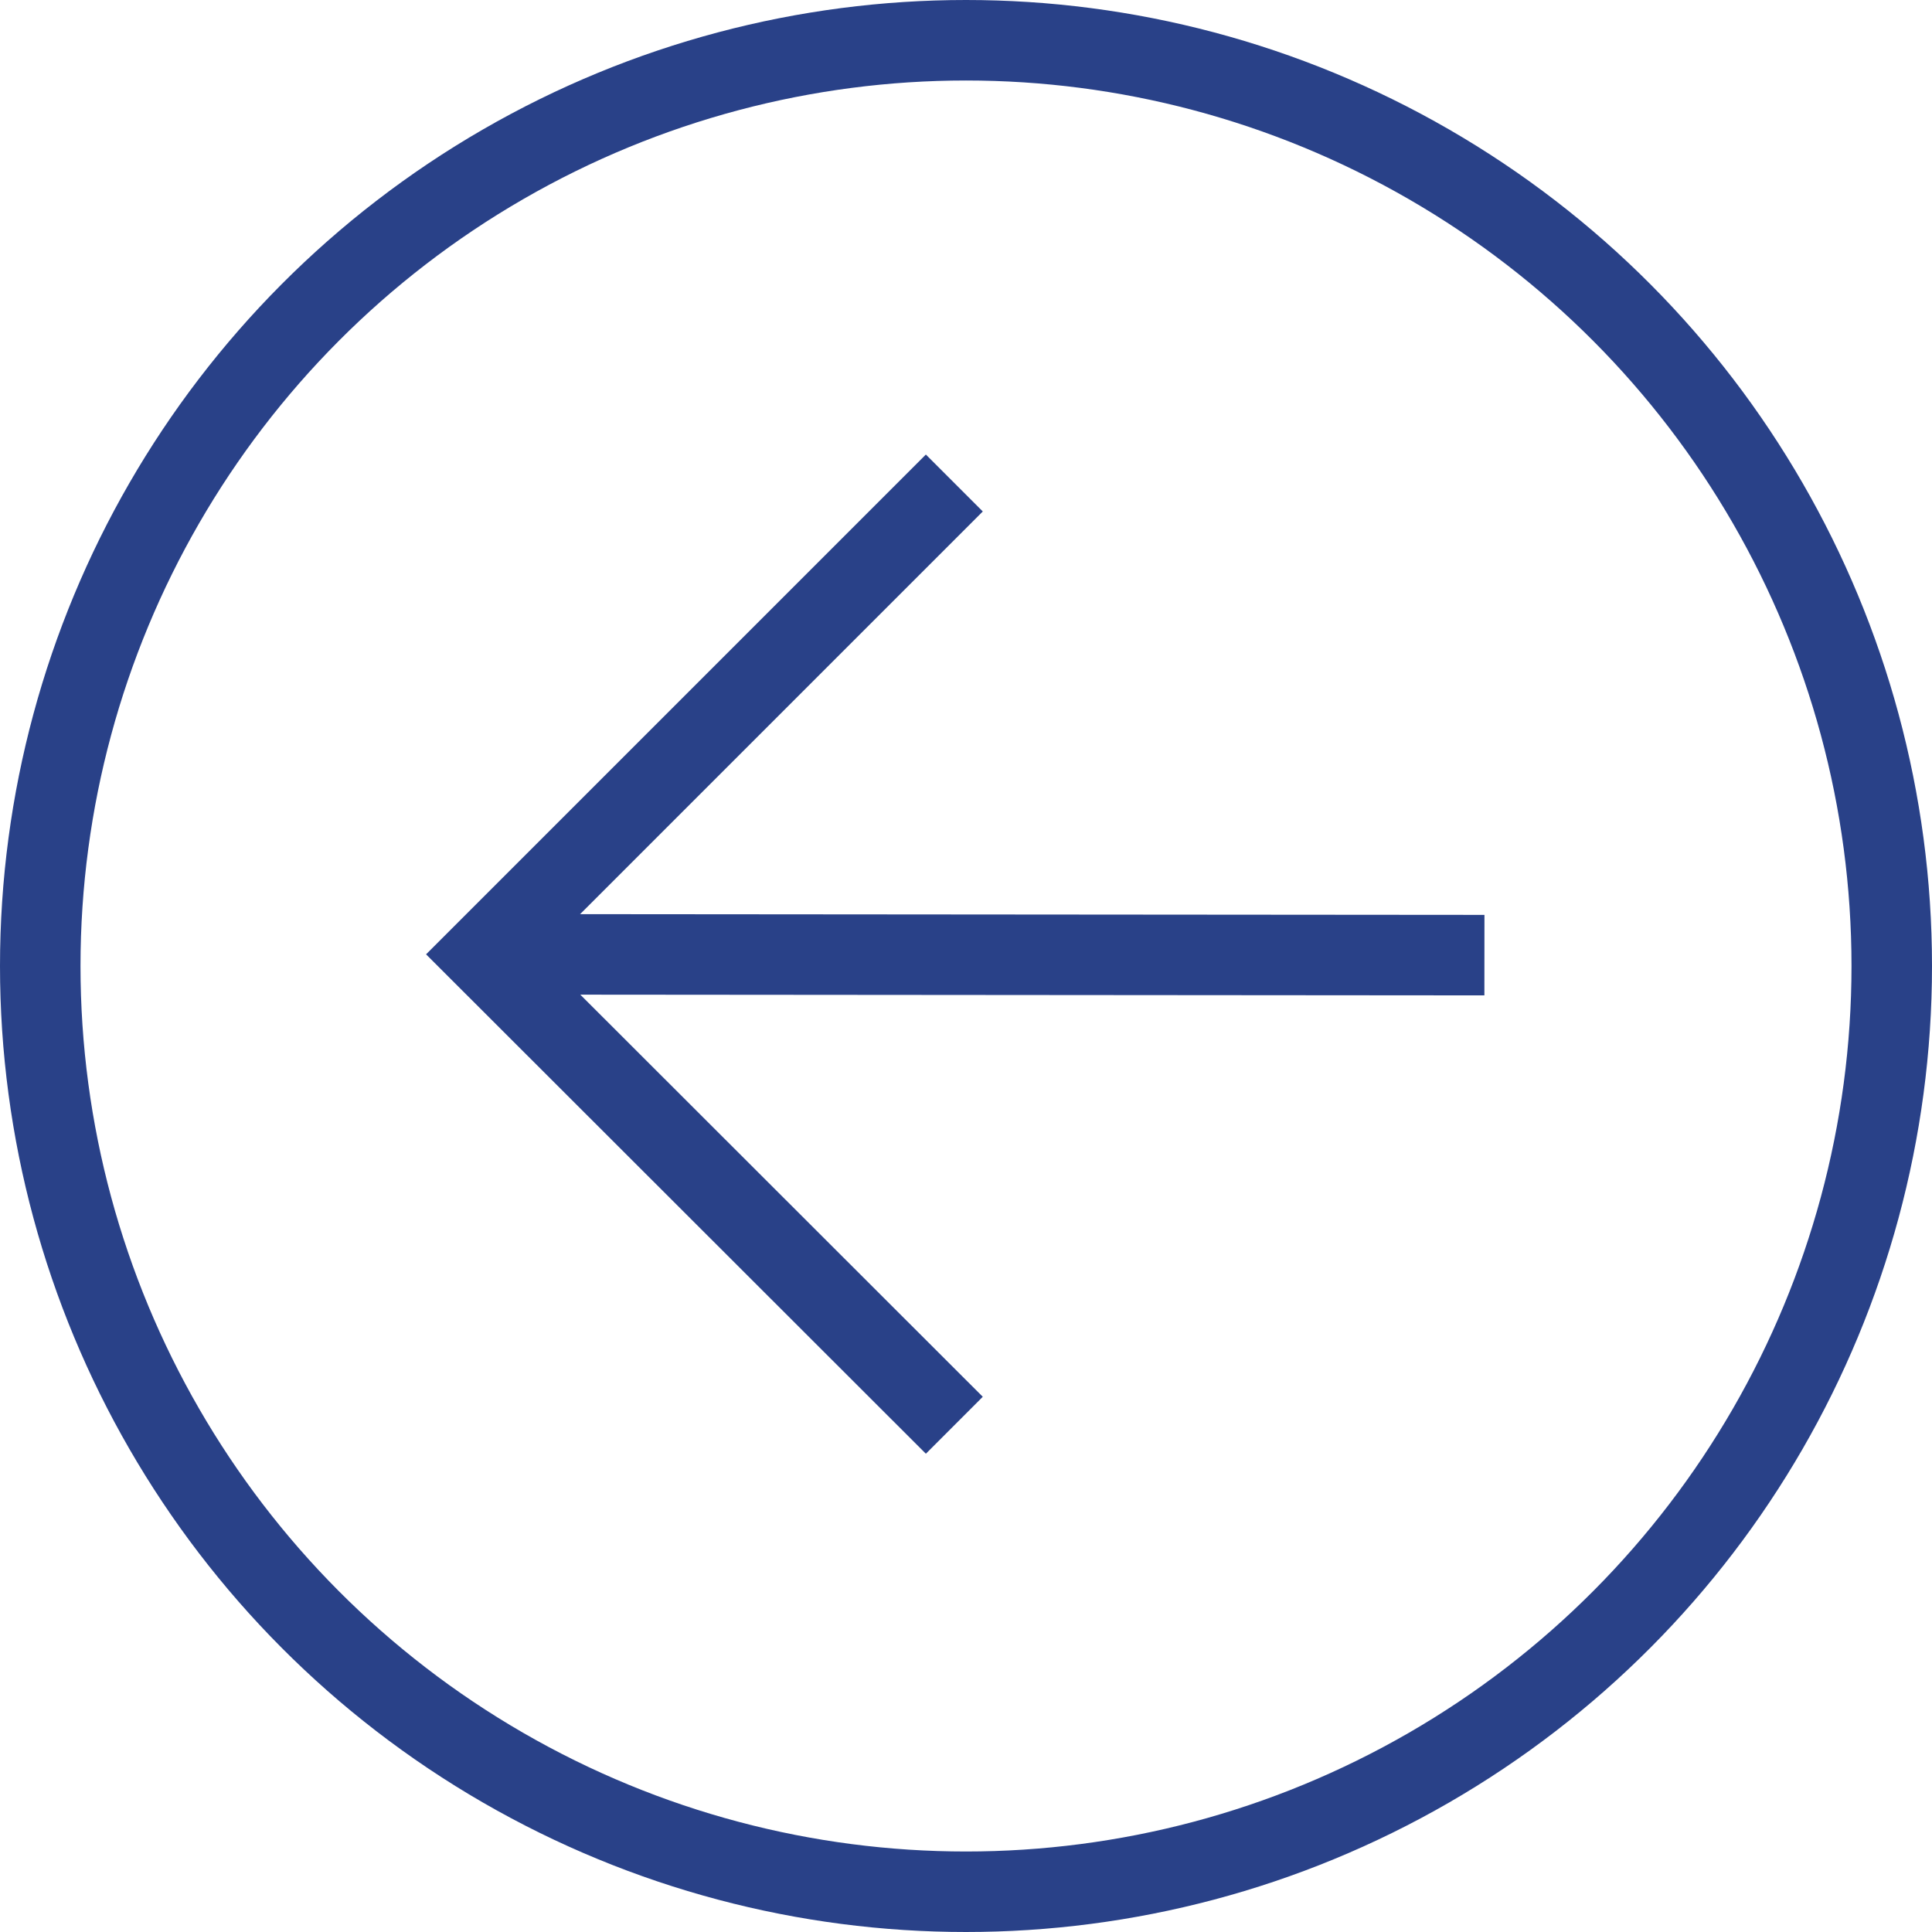
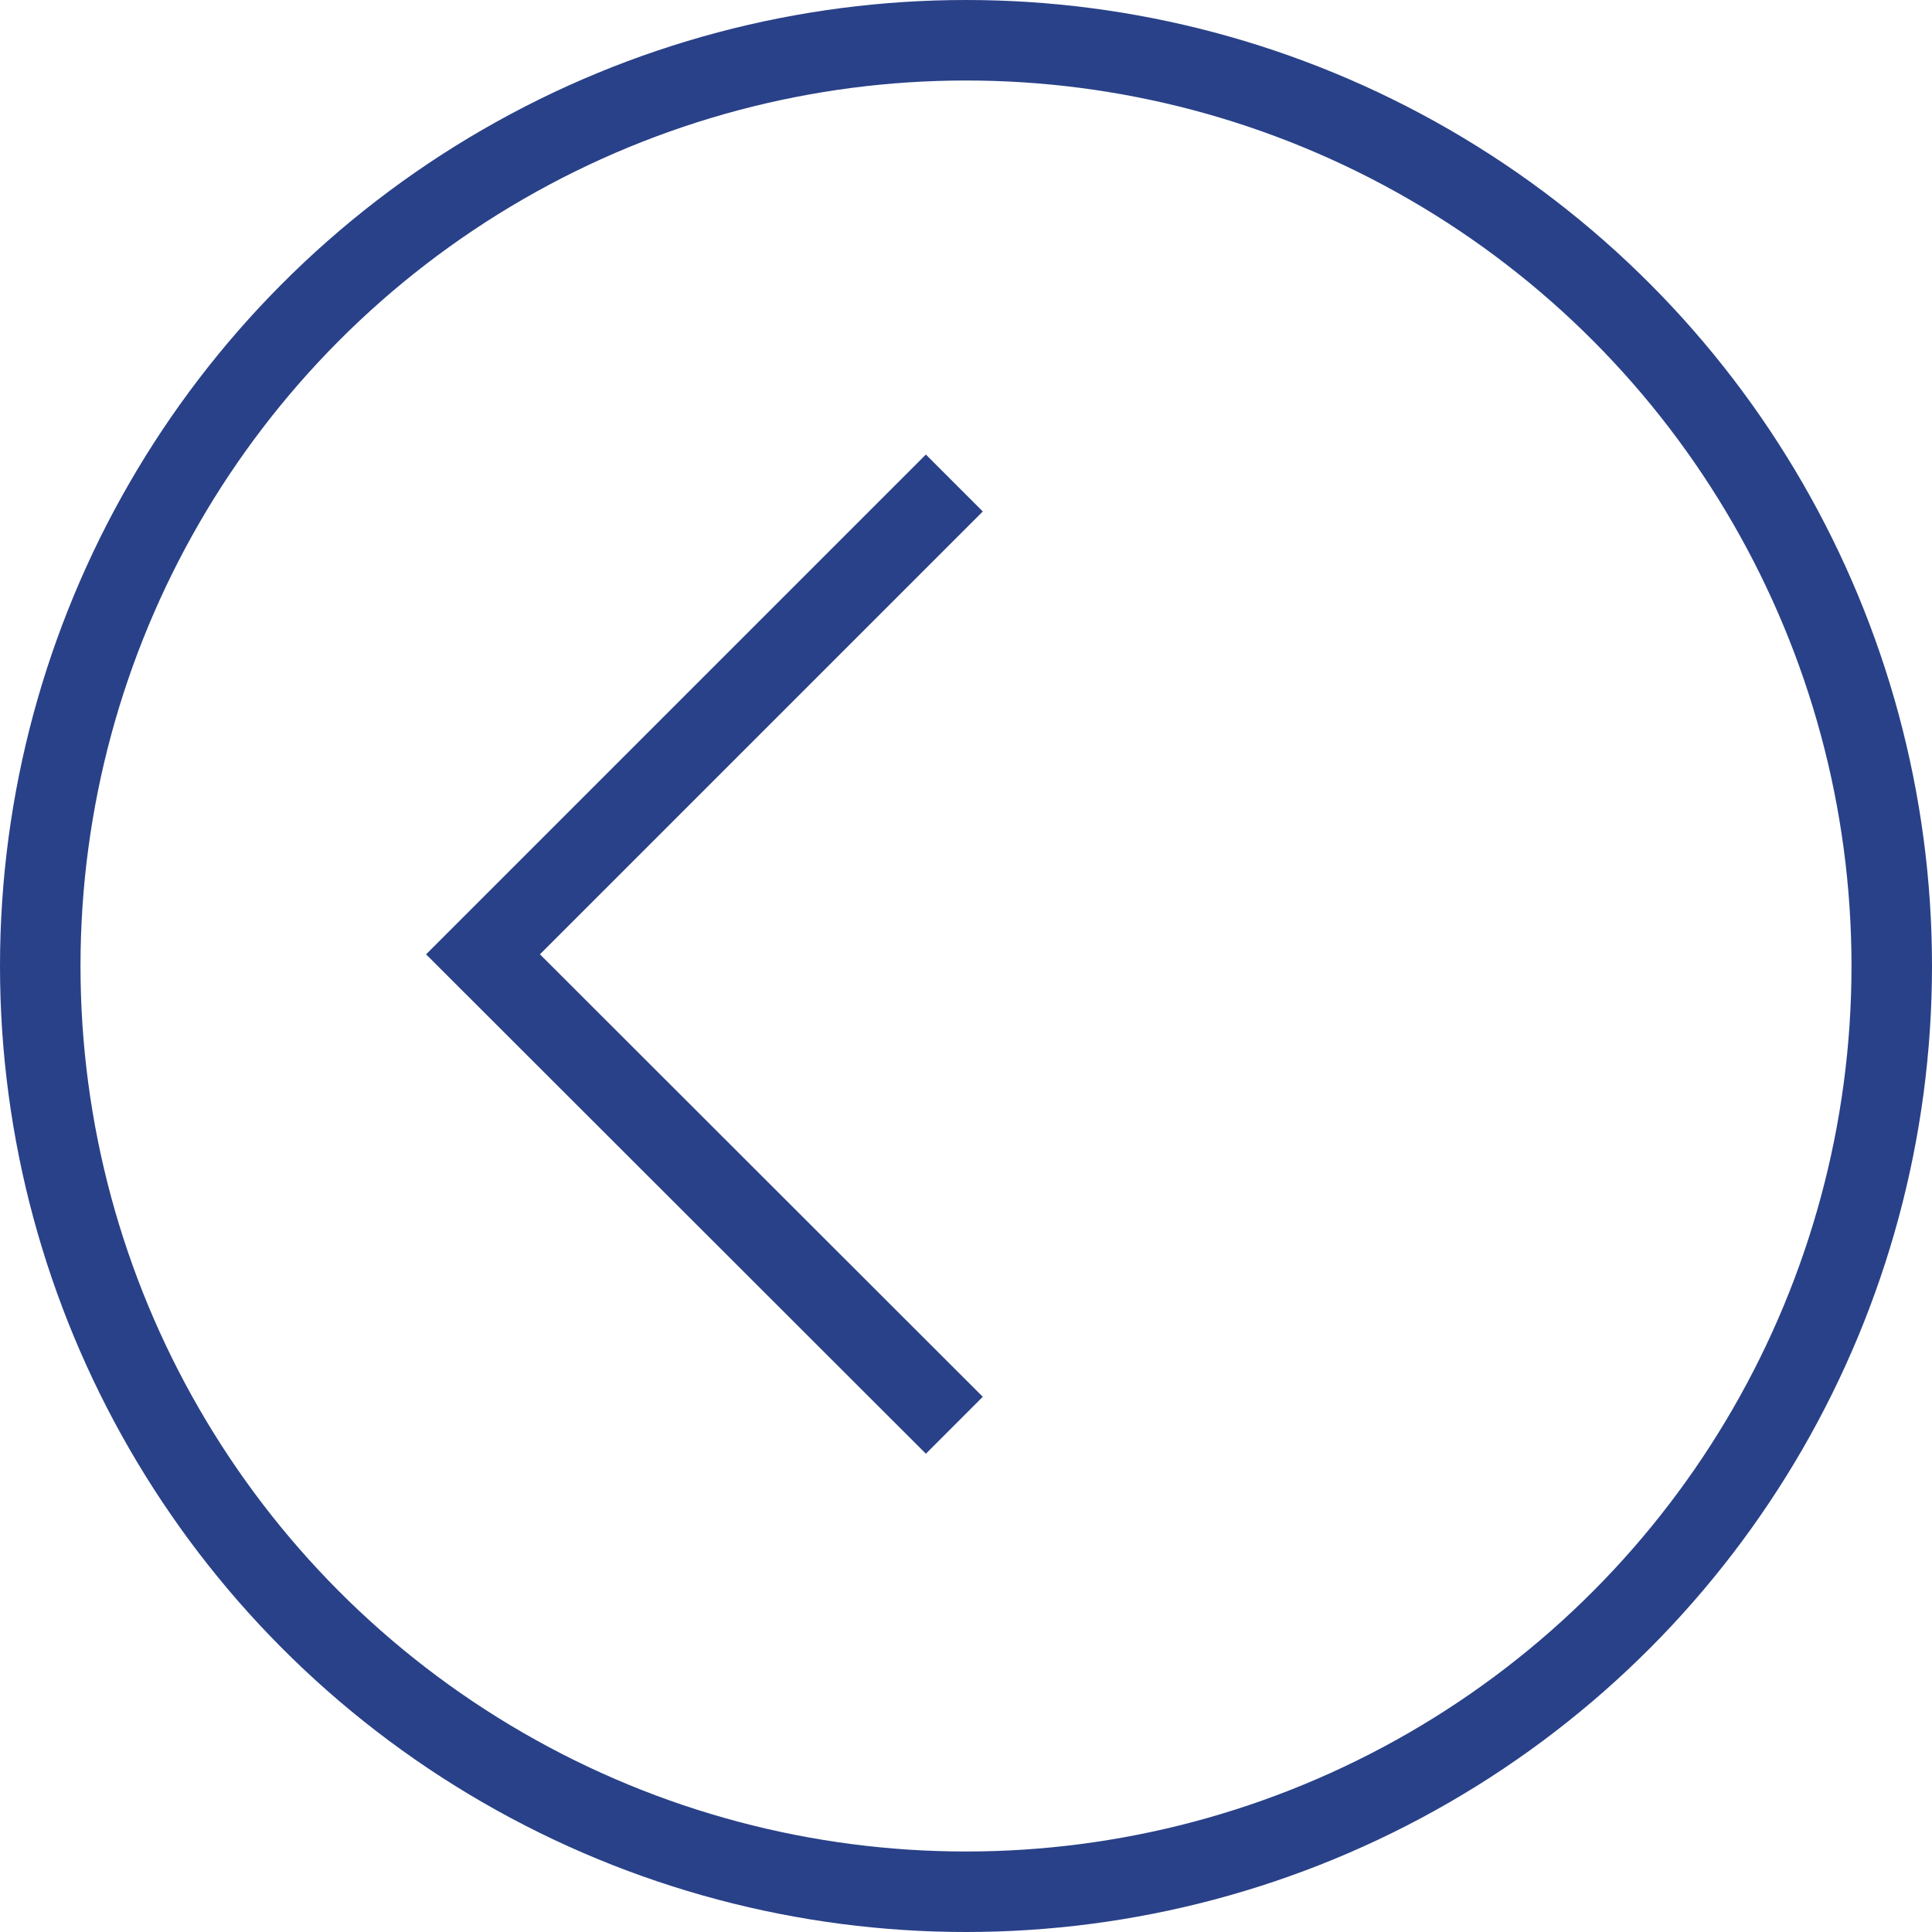
<svg xmlns="http://www.w3.org/2000/svg" width="48" height="48" viewBox="0 0 48 48" fill="none">
  <circle cx="24" cy="24" r="23" stroke="#294188" stroke-width="2" />
  <path d="M23.71 12L12 23.71L23.71 35.41" stroke="#294188" stroke-width="2" />
-   <path d="M12 23.71L36.88 23.73" stroke="#294188" stroke-width="2" />
</svg>